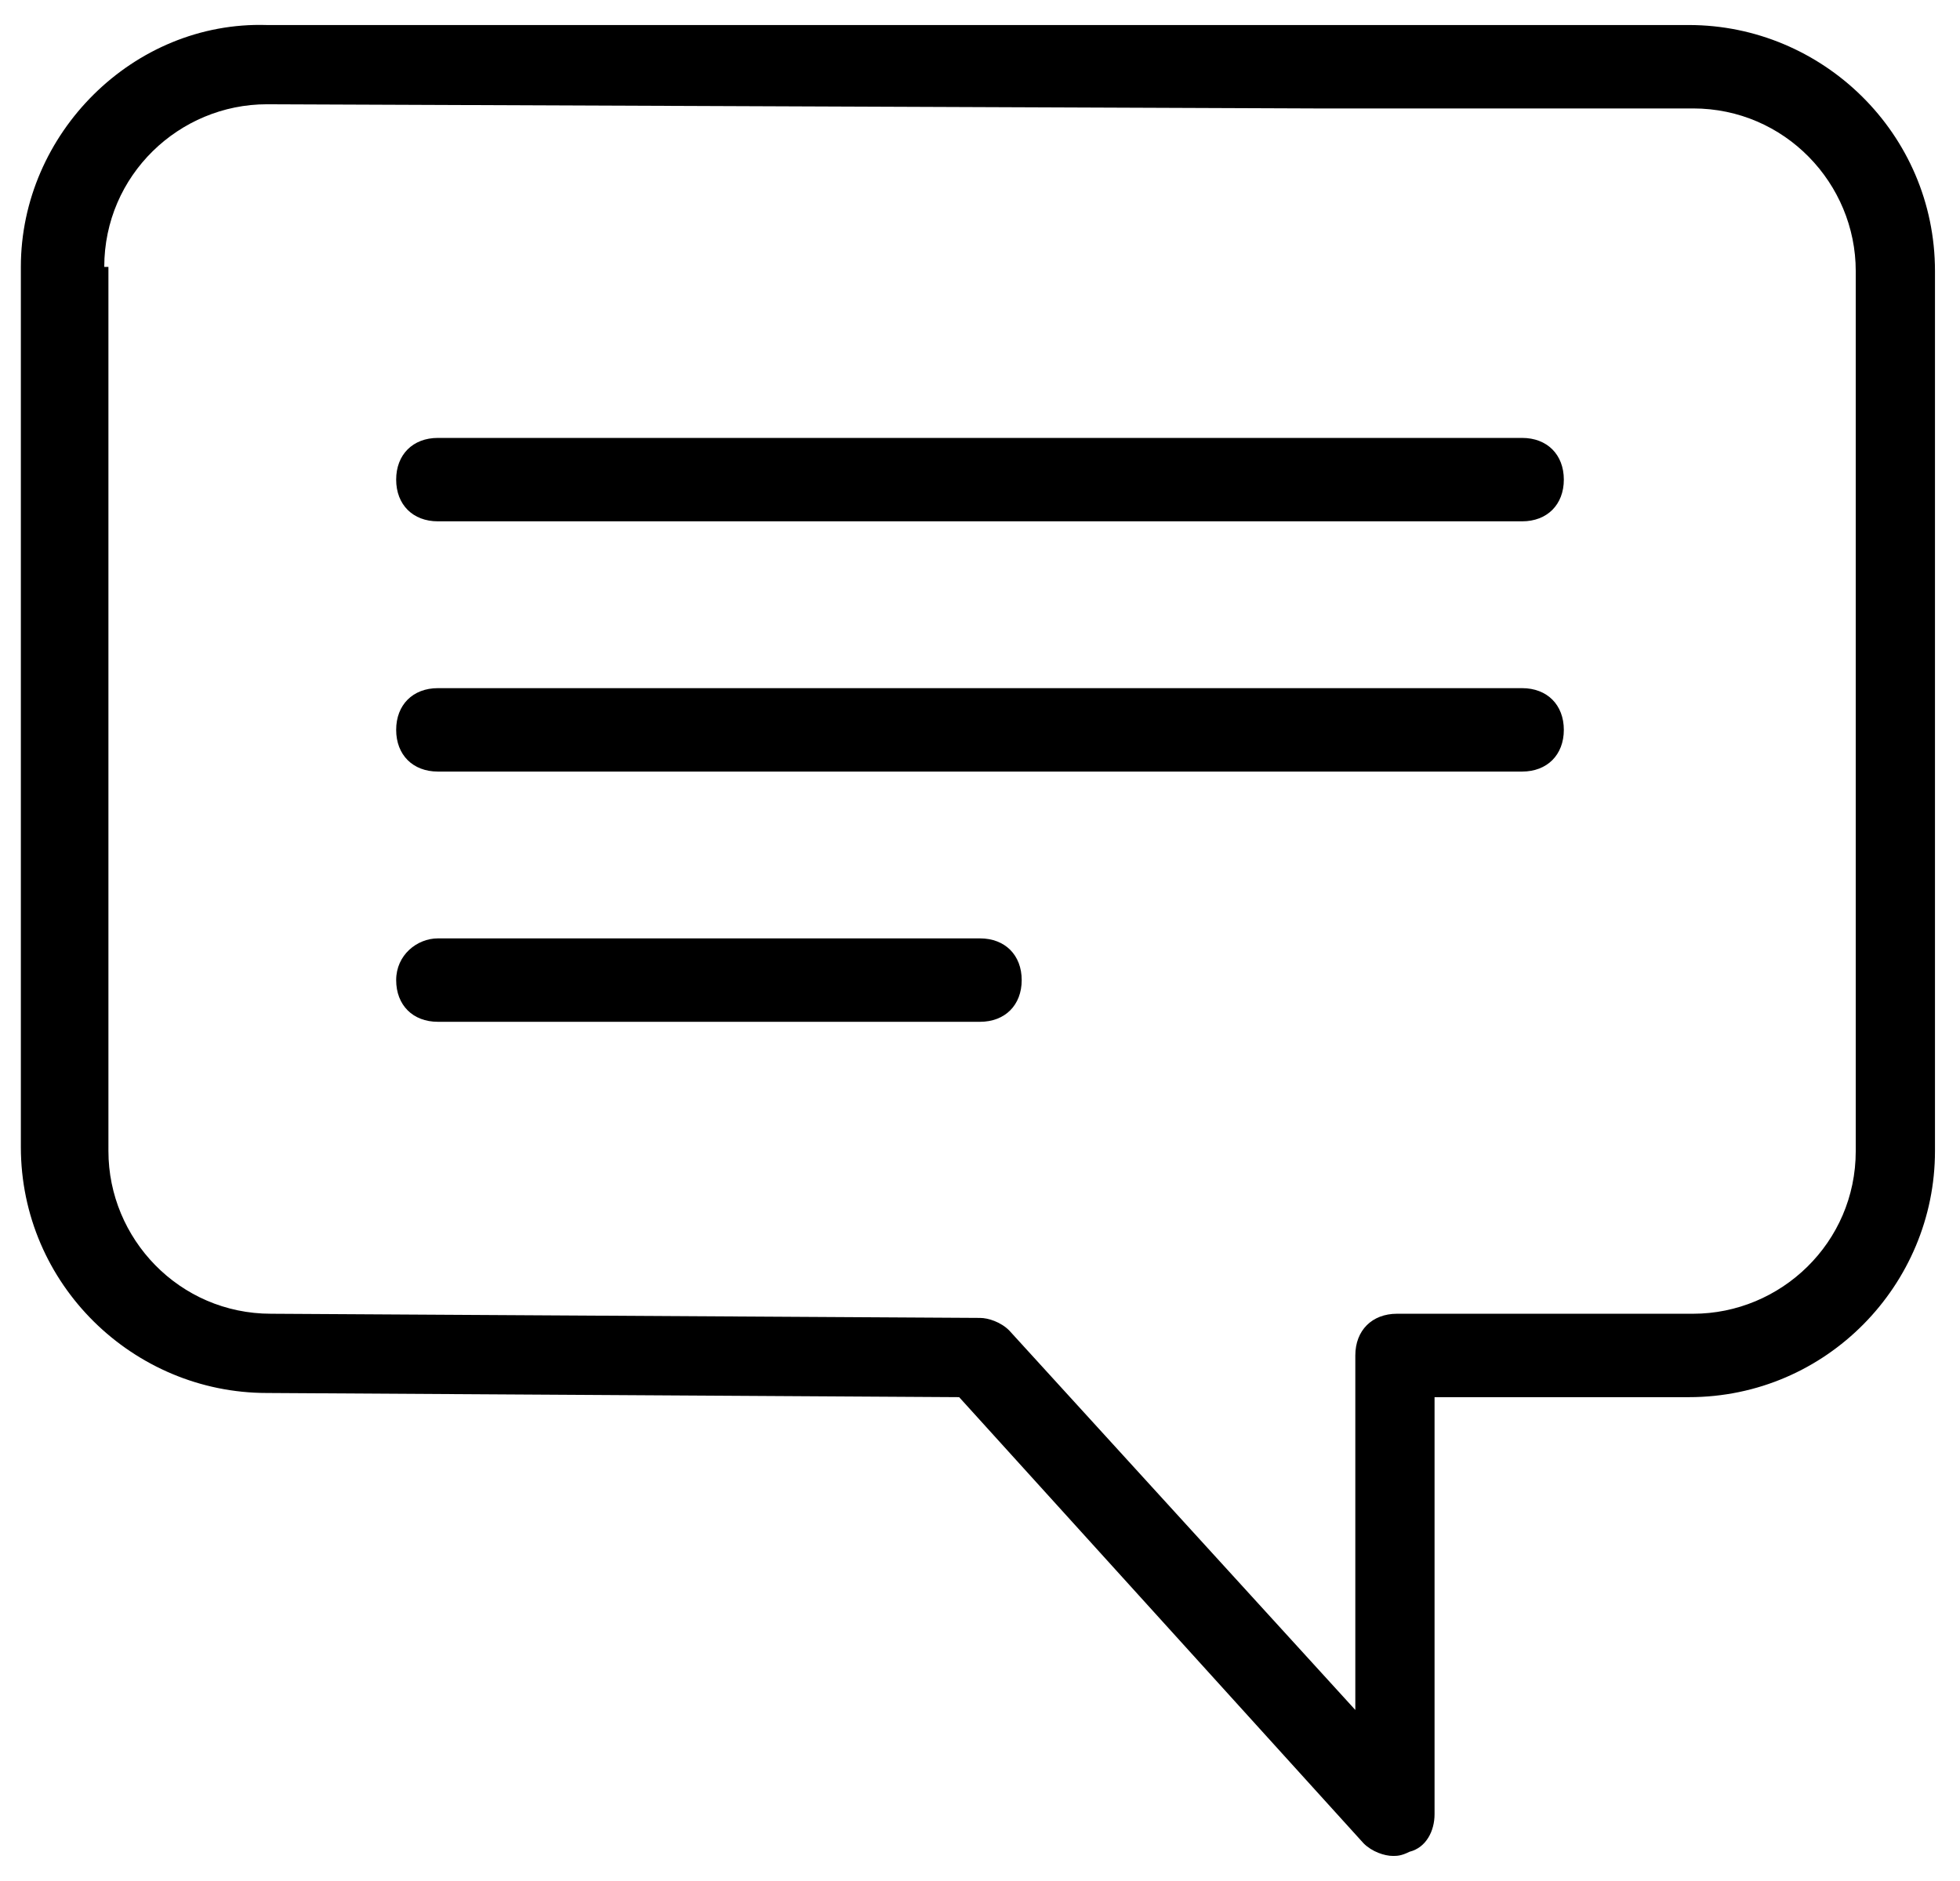
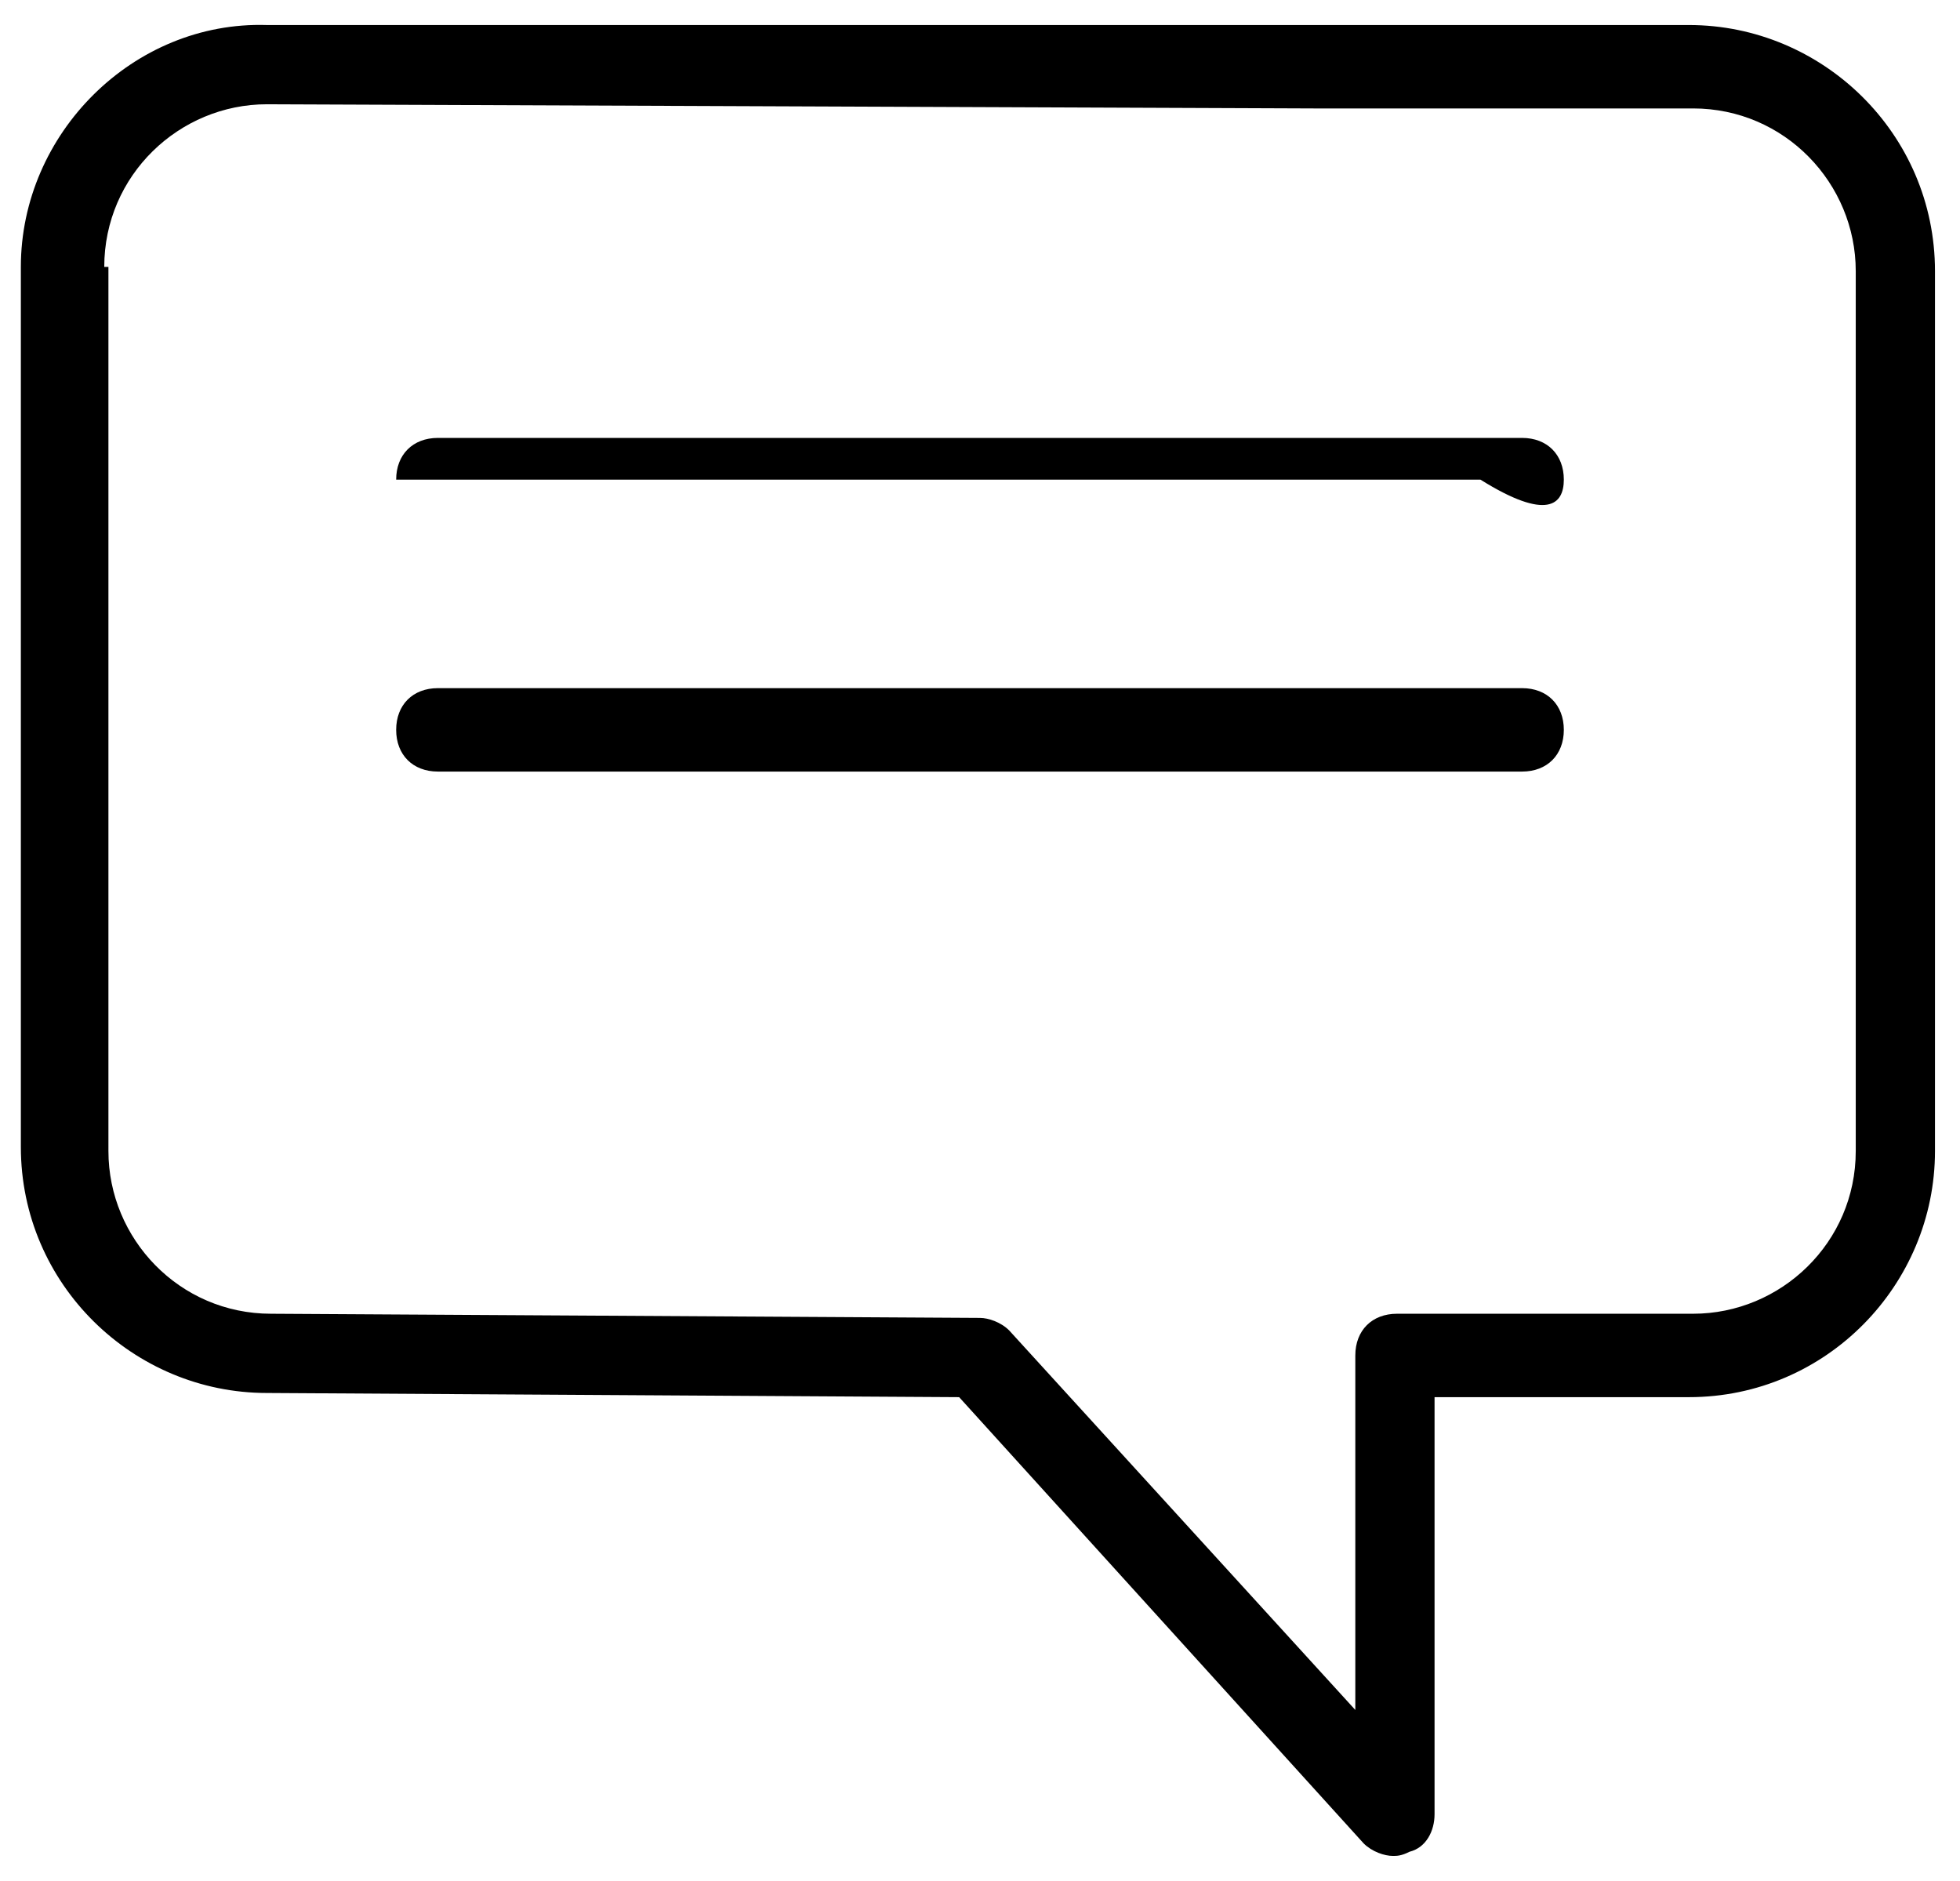
<svg xmlns="http://www.w3.org/2000/svg" version="1.1" id="Capa_1" x="0px" y="0px" viewBox="0 0 47 45.1" style="enable-background:new 0 0 47 45.1;" xml:space="preserve">
  <g>
    <g>
-       <path d="M9.5,23.5c0,0.6,0.4,1,1,1h13c0.6,0,1-0.4,1-1s-0.4-1-1-1h-13C10,22.5,9.5,22.9,9.5,23.5z" />
      <path d="M37.5,17.5c0-0.6-0.4-1-1-1h-26c-0.6,0-1,0.4-1,1s0.4,1,1,1h26C37.1,18.5,37.5,18.1,37.5,17.5z" />
-       <path d="M37.5,11.5c0-0.6-0.4-1-1-1h-26c-0.6,0-1,0.4-1,1s0.4,1,1,1h26C37.1,12.5,37.5,12.1,37.5,11.5z" />
+       <path d="M37.5,11.5c0-0.6-0.4-1-1-1h-26c-0.6,0-1,0.4-1,1h26C37.1,12.5,37.5,12.1,37.5,11.5z" />
    </g>
    <path d="M0.5,6.4v21.1c0,3.3,2.7,5.9,5.9,5.9l16.6,0.1l9.7,10.7c0.2,0.2,0.5,0.3,0.7,0.3c0.1,0,0.2,0,0.4-0.1   c0.4-0.1,0.6-0.5,0.6-0.9v-10h6.1c3.3,0,5.9-2.7,5.9-5.9V6.5c0-3.3-2.7-5.9-5.9-5.9l-10.1,0l0,0c0,0,0,0,0,0s0,0,0,0l-24,0   C3.2,0.5,0.5,3.2,0.5,6.4z M2.5,6.4c0-2.2,1.8-3.9,3.9-3.9l25.1,0.1c0,0,0,0,0,0l9.1,0c2.2,0,3.9,1.8,3.9,3.9v21.1   c0,2.2-1.8,3.9-3.9,3.9h-7.1c-0.6,0-1,0.4-1,1V41l-8.3-9.1c-0.2-0.2-0.5-0.3-0.7-0.3L6.5,31.5c-2.2,0-3.9-1.8-3.9-3.9V6.4z" />
  </g>
</svg>